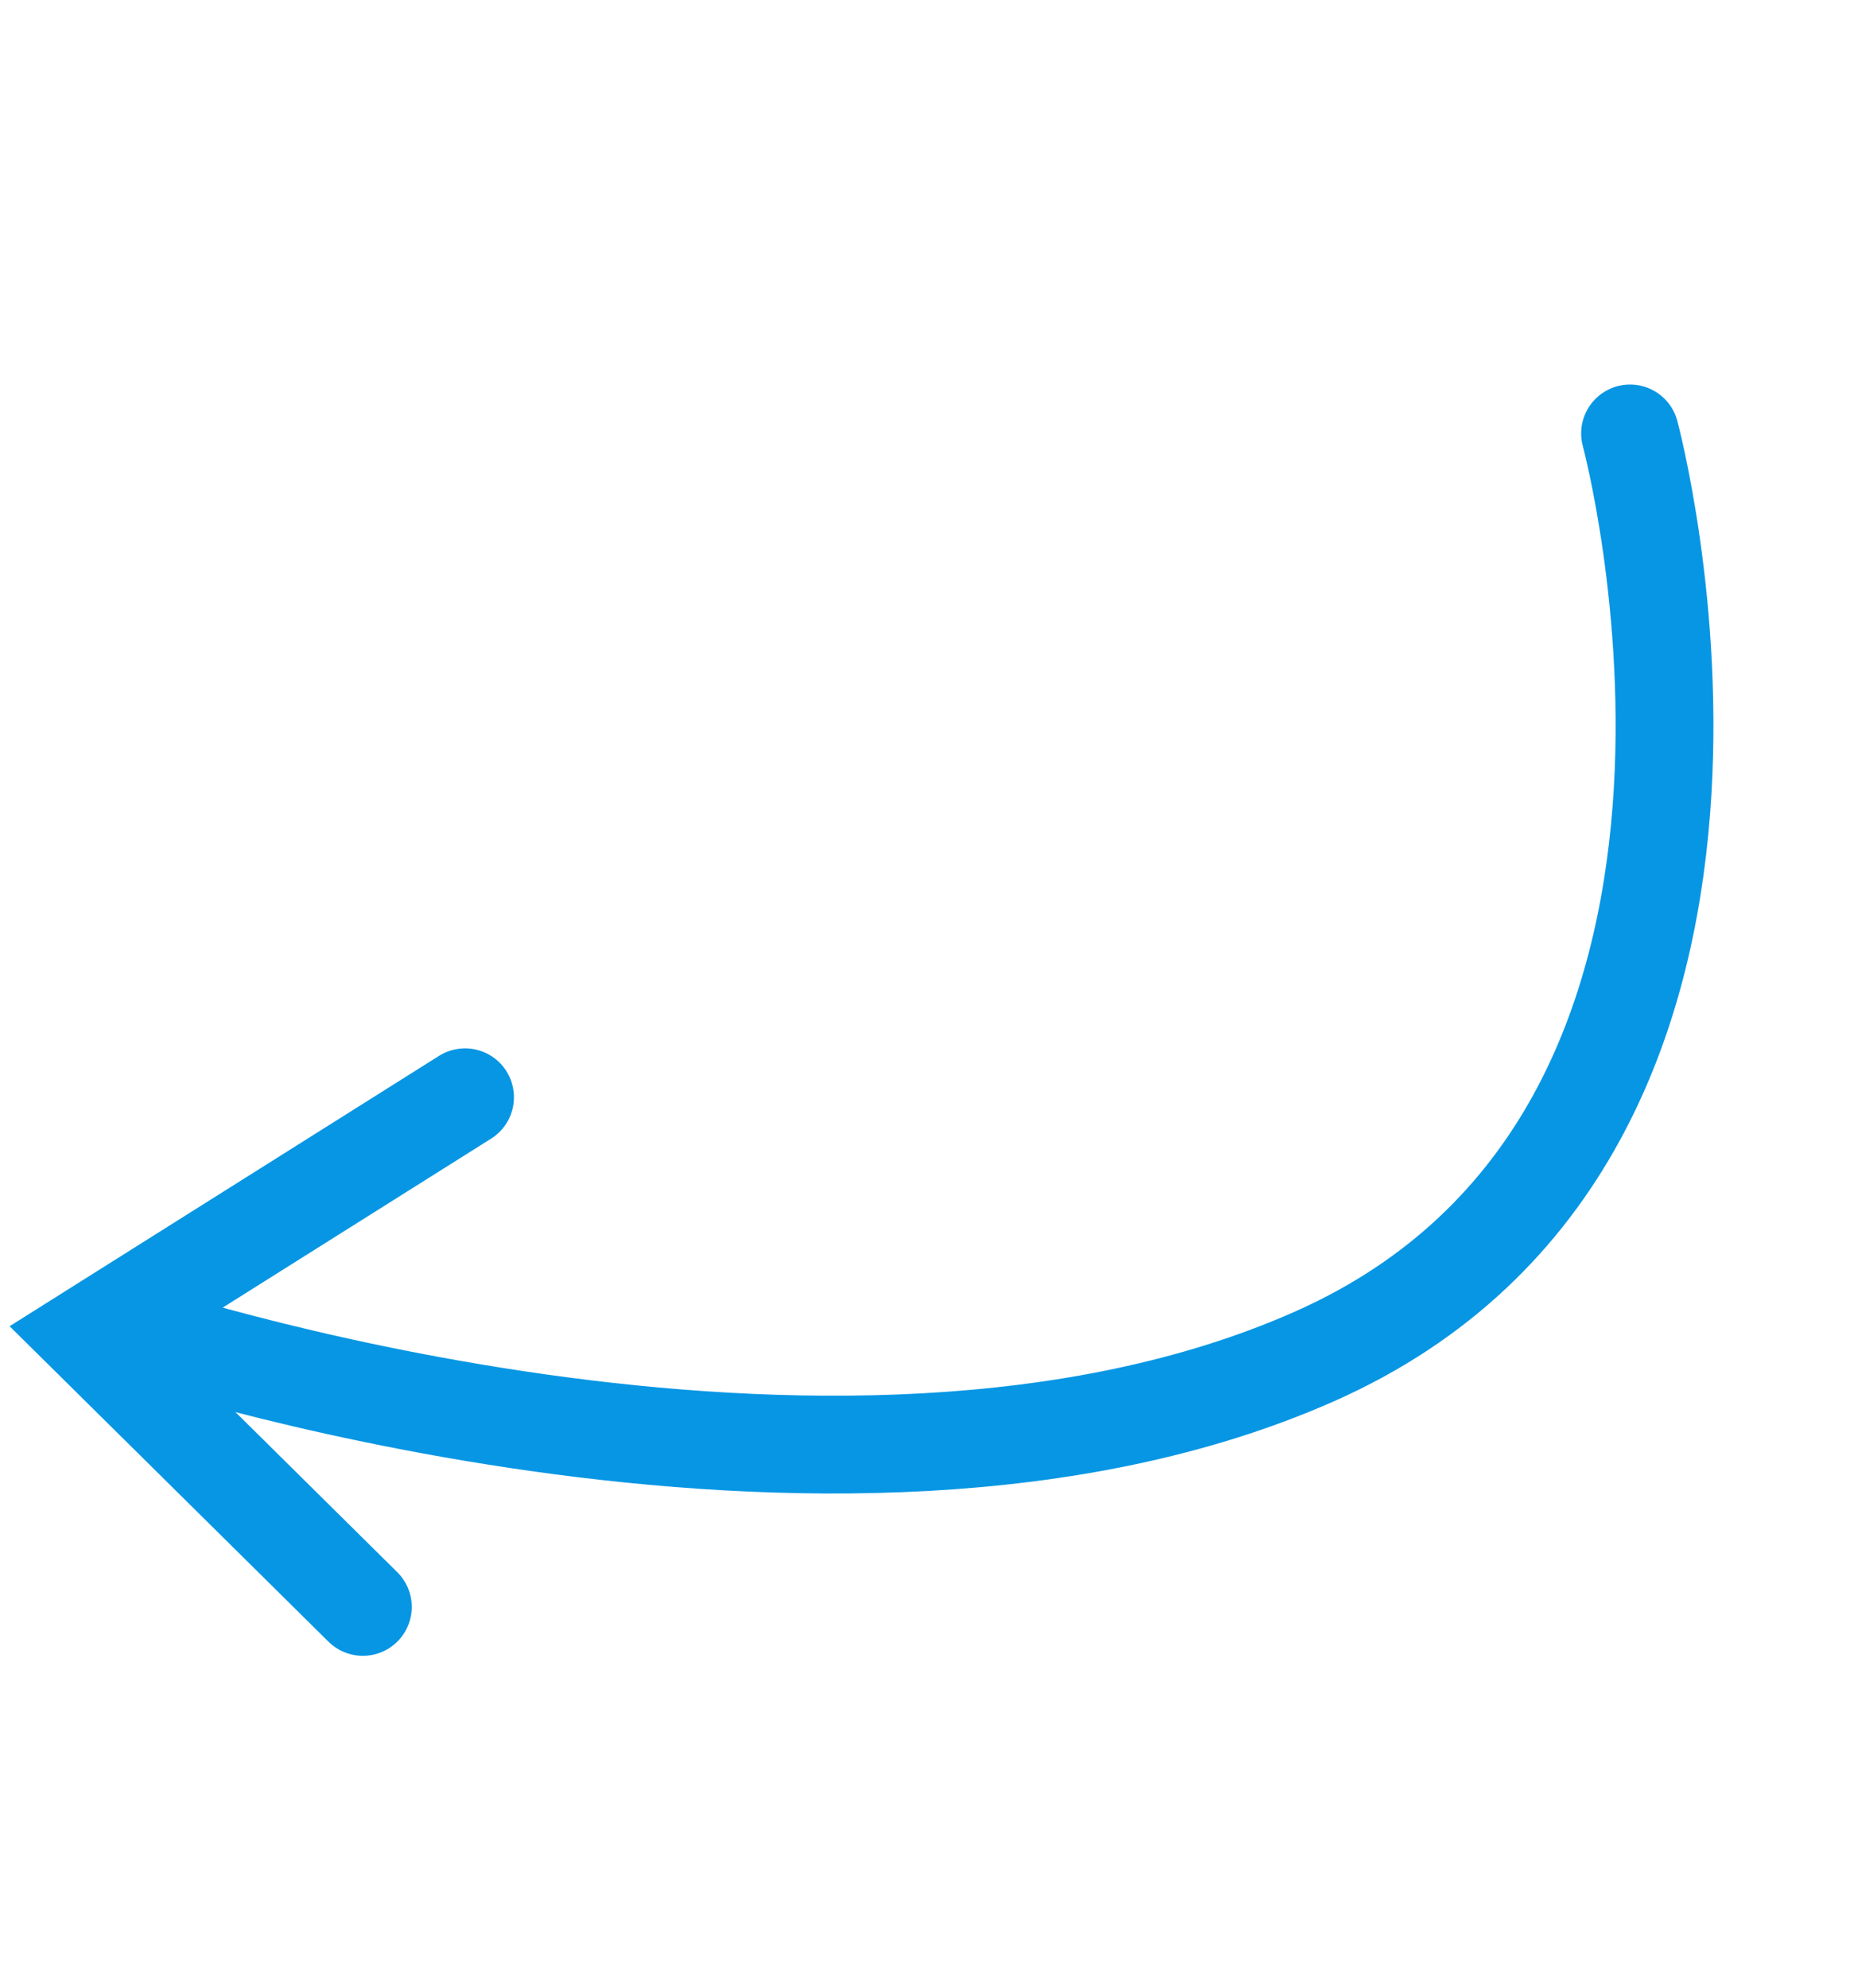
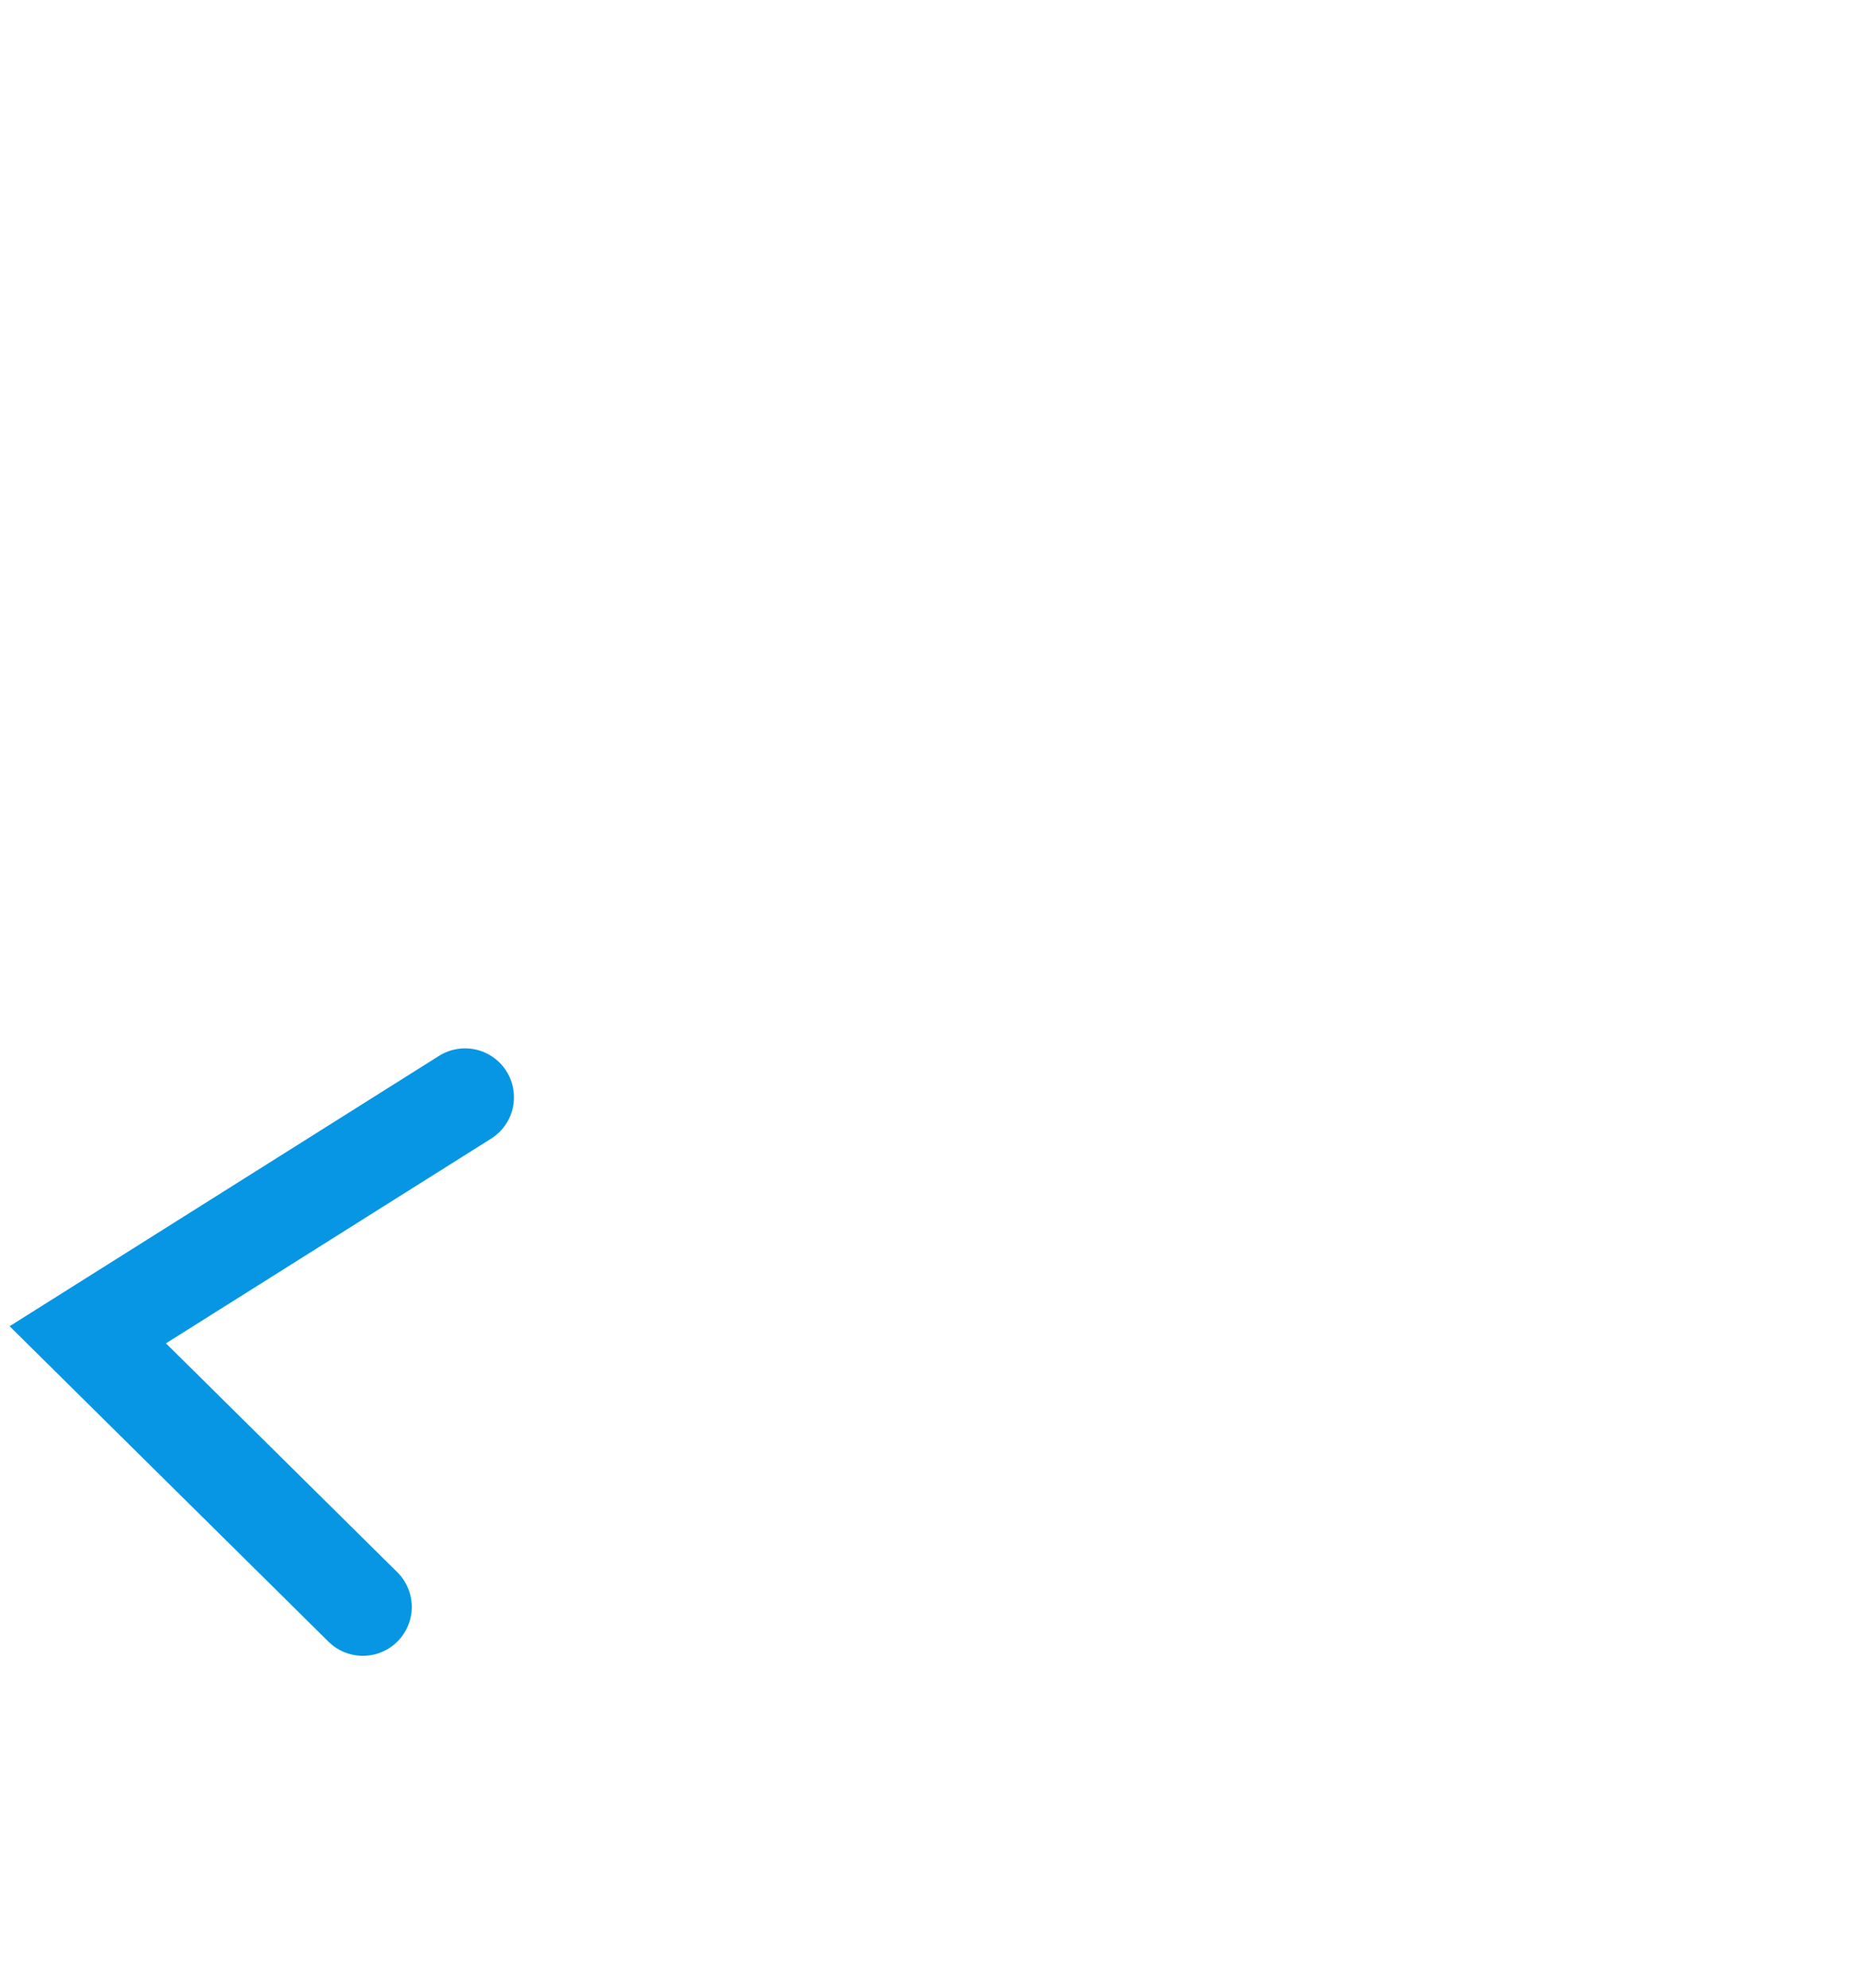
<svg xmlns="http://www.w3.org/2000/svg" width="57" height="61" viewBox="0 0 57 61" fill="none">
-   <path d="M50.007 13.297C50.007 13.297 55.789 34.768 40.317 41.618C25.555 48.153 3.799 40.778 3.799 40.778" stroke="#0696E4" stroke-width="3" stroke-linecap="round" />
  <path d="M14.267 33.663L2.693 40.95L11.132 49.299" stroke="#0696E4" stroke-width="3" stroke-linecap="round" />
</svg>